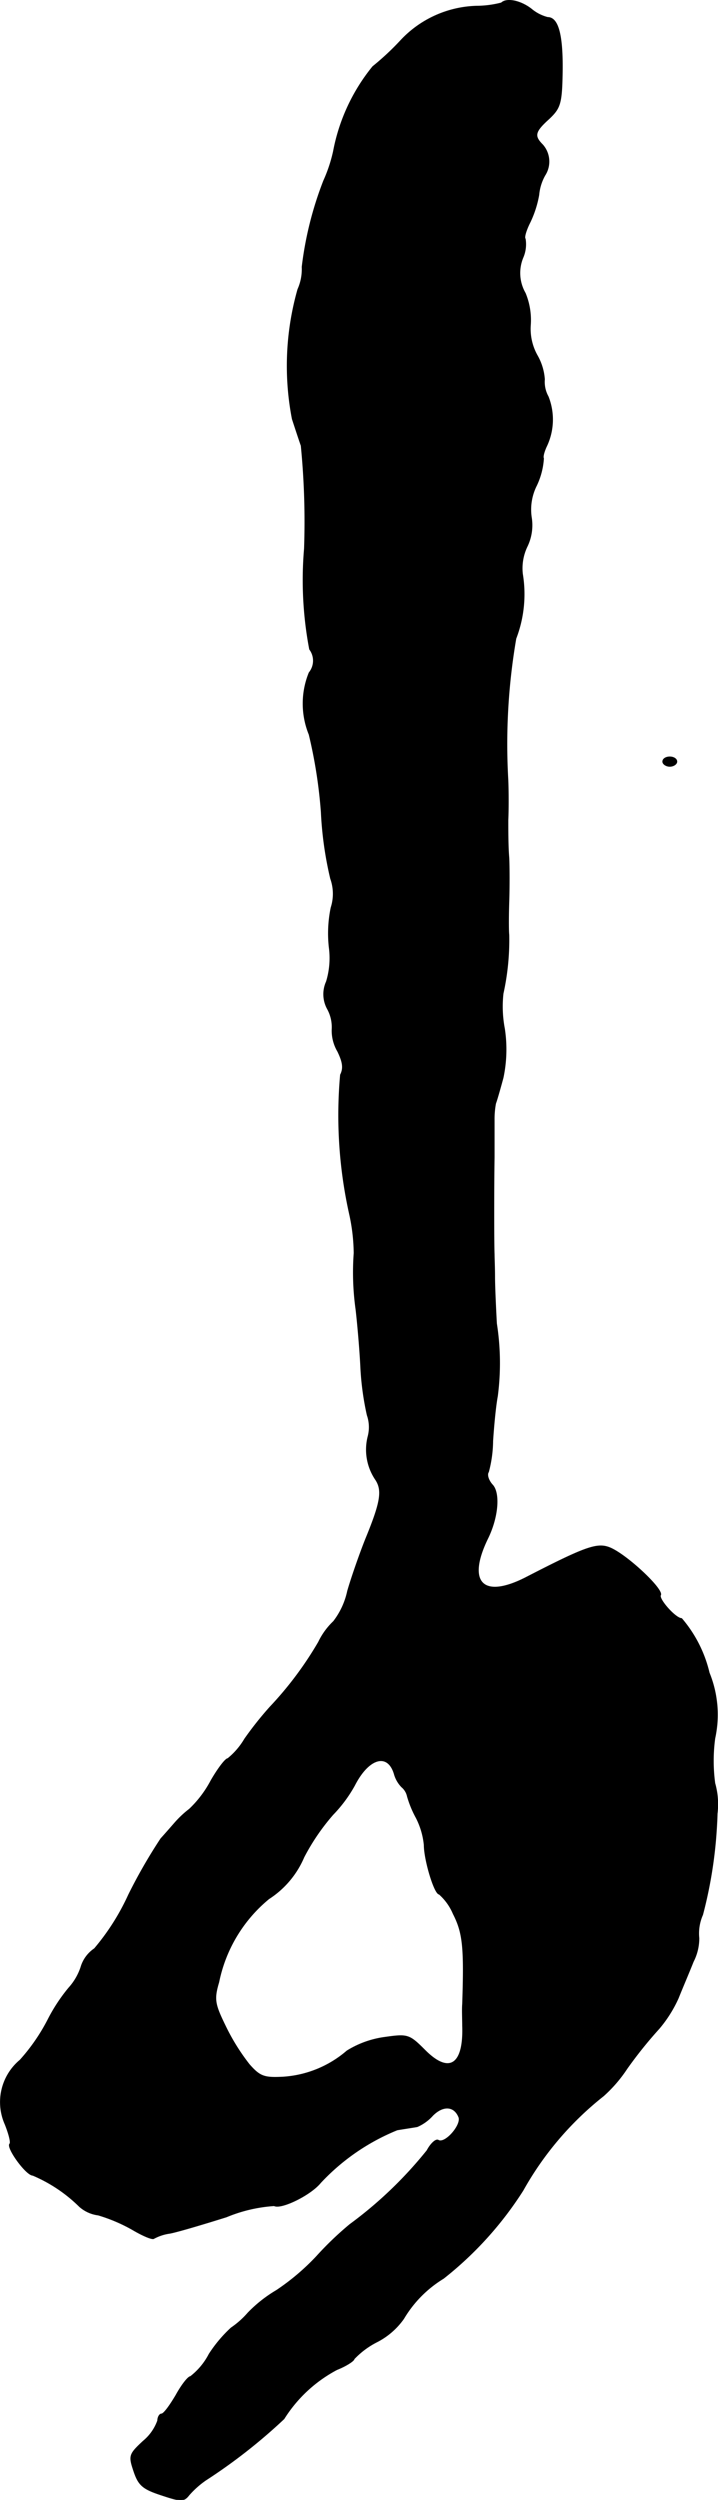
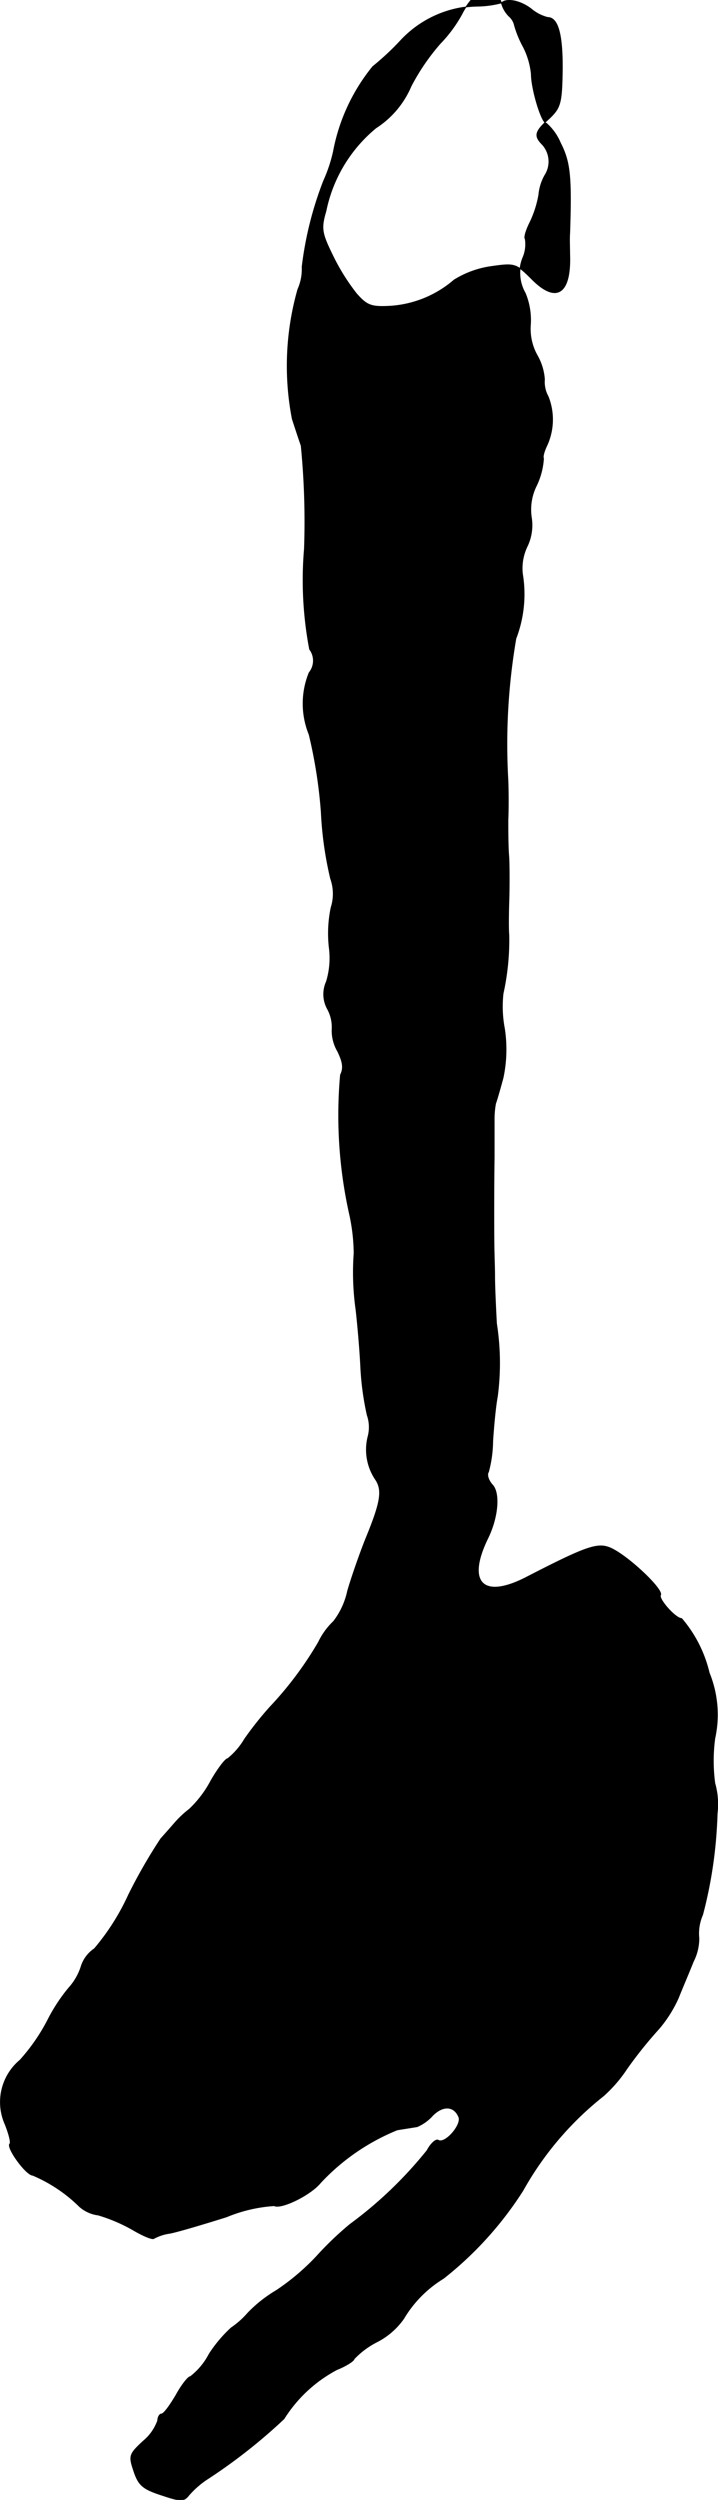
<svg xmlns="http://www.w3.org/2000/svg" version="1.1" width="3.28mm" height="11.414mm" viewBox="0 0 9.297 32.354">
  <defs>
    <style type="text/css">
      .a {
        stroke: #000;
        stroke-linecap: round;
        stroke-linejoin: round;
        stroke-width: 0.01px;
      }
    </style>
  </defs>
-   <path class="a" d="M6.492.038a1.302,1.302,0,0,1-.321.042A1.396,1.396,0,0,0,5.19.523a3.461,3.461,0,0,1-.363.339,2.458,2.458,0,0,0-.509,1.096,1.919,1.919,0,0,1-.127.382,4.554,4.554,0,0,0-.279,1.114.64.64,0,0,1-.055.291A3.62,3.62,0,0,0,3.785,5.423c.03.091.079.242.115.345a10.079,10.079,0,0,1,.042,1.333A4.796,4.796,0,0,0,4.009,8.403a.246.246,0,0,1-.006.303,1.061,1.061,0,0,0,0,.8,6.258,6.258,0,0,1,.157,1.005,4.681,4.681,0,0,0,.121.86.584.584,0,0,1,.006.376,1.645,1.645,0,0,0-.024.515,1.045,1.045,0,0,1-.036.442.395.395,0,0,0,.012.351.489.489,0,0,1,.061.267.531.531,0,0,0,.073.285c.067.139.079.218.036.303a5.882,5.882,0,0,0,.115,1.793,2.45,2.45,0,0,1,.061.515,3.458,3.458,0,0,0,.024.727c.018.151.048.478.061.727a3.679,3.679,0,0,0,.085.642.475.475,0,0,1,.012.273.691.691,0,0,0,.097.563c.091.139.067.291-.127.763-.073.182-.182.491-.236.678a.977.977,0,0,1-.182.394.908.908,0,0,0-.194.267,4.573,4.573,0,0,1-.63.842,4.45,4.45,0,0,0-.327.412.939.939,0,0,1-.218.254c-.03,0-.127.127-.218.285a1.423,1.423,0,0,1-.279.369,1.31,1.31,0,0,0-.188.176c-.042.048-.121.139-.182.206a6.824,6.824,0,0,0-.418.727,2.996,2.996,0,0,1-.442.697.437.437,0,0,0-.176.242.756.756,0,0,1-.157.267,2.231,2.231,0,0,0-.267.406,2.47,2.47,0,0,1-.363.527.707.707,0,0,0-.194.83c.048.121.079.236.061.254-.048.048.212.406.297.406a1.933,1.933,0,0,1,.606.406.451.451,0,0,0,.242.109,2.129,2.129,0,0,1,.442.188c.133.079.26.133.279.115a.606.606,0,0,1,.206-.067c.097-.018.424-.115.733-.212a1.937,1.937,0,0,1,.618-.145c.091.048.472-.139.6-.297a2.796,2.796,0,0,1,.993-.684c.109-.018.23-.036.26-.042a.576.576,0,0,0,.2-.145c.133-.133.279-.127.339.024.036.103-.182.351-.267.297-.03-.018-.097.042-.145.133a5.3,5.3,0,0,1-.999.957,4.171,4.171,0,0,0-.43.412,2.978,2.978,0,0,1-.521.442,1.744,1.744,0,0,0-.369.291,1.134,1.134,0,0,1-.218.194,1.757,1.757,0,0,0-.285.339.875.875,0,0,1-.242.291c-.03,0-.115.109-.188.242-.079.133-.157.242-.188.242-.024,0-.048.042-.048.085a.609.609,0,0,1-.188.267c-.182.17-.188.188-.121.388.061.182.115.23.357.309.254.085.291.085.357,0a1.174,1.174,0,0,1,.218-.194,7.127,7.127,0,0,0,1.012-.793,1.805,1.805,0,0,1,.684-.636c.121-.048.224-.115.224-.139a1.079,1.079,0,0,1,.303-.224.956.956,0,0,0,.339-.297,1.512,1.512,0,0,1,.515-.521,4.57,4.57,0,0,0,1.03-1.139,4.115,4.115,0,0,1,1.042-1.223,1.794,1.794,0,0,0,.303-.351,5.5,5.5,0,0,1,.418-.521,1.662,1.662,0,0,0,.248-.394c.048-.121.139-.333.194-.472a.662.662,0,0,0,.073-.303.596.596,0,0,1,.048-.303,5.754,5.754,0,0,0,.188-1.308.996.996,0,0,0-.03-.394,2.173,2.173,0,0,1,0-.581,1.435,1.435,0,0,0-.073-.848,1.669,1.669,0,0,0-.357-.703c-.079,0-.303-.254-.273-.303.042-.073-.436-.521-.654-.612-.164-.067-.309-.018-1.096.388-.551.279-.763.061-.491-.503.139-.279.164-.6.061-.703-.048-.055-.073-.127-.048-.164a1.602,1.602,0,0,0,.055-.4c.012-.188.036-.448.061-.581a3.314,3.314,0,0,0-.012-.939c-.012-.218-.024-.491-.024-.606s-.006-.248-.006-.291c-.006-.139-.006-.89,0-1.254v-.485a1.107,1.107,0,0,1,.018-.212c.018-.048.061-.2.097-.333a1.781,1.781,0,0,0,.018-.636,1.53,1.53,0,0,1-.018-.454A3.225,3.225,0,0,0,6.589,12.098c-.006-.048-.006-.242,0-.424s.006-.442,0-.575c-.012-.133-.012-.351-.012-.485.006-.133.006-.363,0-.515a8.067,8.067,0,0,1,.103-1.835,1.605,1.605,0,0,0,.085-.836.652.652,0,0,1,.061-.357A.632.632,0,0,0,6.88,6.695a.692.692,0,0,1,.067-.412.954.954,0,0,0,.091-.351c-.012-.018.006-.085.036-.151a.806.806,0,0,0,.024-.648.392.392,0,0,1-.048-.224.725.725,0,0,0-.091-.303.704.704,0,0,1-.091-.4A.908.908,0,0,0,6.801,3.794a.522.522,0,0,1-.03-.46A.435.435,0,0,0,6.801,3.091c-.018-.018.012-.115.061-.212a1.364,1.364,0,0,0,.115-.357.628.628,0,0,1,.079-.254.328.328,0,0,0-.03-.394c-.115-.115-.103-.17.085-.339.145-.139.164-.194.17-.624C7.286.444,7.225.226,7.092.226a.533.533,0,0,1-.212-.109C6.74.008,6.559-.028,6.492.038Zm-1.387,22.919a.389.389,0,0,0,.097.17.218.218,0,0,1,.073.121,1.356,1.356,0,0,0,.115.279.984.984,0,0,1,.103.351c0,.194.133.636.194.636a.703.703,0,0,1,.182.254c.127.248.145.436.121,1.169-.006.067,0,.194,0,.279.018.503-.17.636-.485.321-.206-.206-.224-.212-.521-.17a1.236,1.236,0,0,0-.491.176,1.402,1.402,0,0,1-.83.339c-.242.012-.297-.006-.436-.164a2.73,2.73,0,0,1-.309-.497c-.139-.285-.151-.345-.085-.569a1.88,1.88,0,0,1,.648-1.078,1.198,1.198,0,0,0,.454-.539,2.8,2.8,0,0,1,.376-.551,1.779,1.779,0,0,0,.279-.376c.182-.357.43-.43.515-.151Z" />
-   <path class="a" d="M8.582,9.857c0,.03.042.061.091.061s.091-.03.091-.061c0-.036-.042-.061-.091-.061S8.582,9.82,8.582,9.857Z" />
+   <path class="a" d="M6.492.038a1.302,1.302,0,0,1-.321.042A1.396,1.396,0,0,0,5.19.523a3.461,3.461,0,0,1-.363.339,2.458,2.458,0,0,0-.509,1.096,1.919,1.919,0,0,1-.127.382,4.554,4.554,0,0,0-.279,1.114.64.64,0,0,1-.055.291A3.62,3.62,0,0,0,3.785,5.423c.03.091.079.242.115.345a10.079,10.079,0,0,1,.042,1.333A4.796,4.796,0,0,0,4.009,8.403a.246.246,0,0,1-.006.303,1.061,1.061,0,0,0,0,.8,6.258,6.258,0,0,1,.157,1.005,4.681,4.681,0,0,0,.121.86.584.584,0,0,1,.006.376,1.645,1.645,0,0,0-.024.515,1.045,1.045,0,0,1-.036.442.395.395,0,0,0,.012.351.489.489,0,0,1,.061.267.531.531,0,0,0,.073.285c.067.139.079.218.036.303a5.882,5.882,0,0,0,.115,1.793,2.45,2.45,0,0,1,.061.515,3.458,3.458,0,0,0,.024.727c.018.151.048.478.061.727a3.679,3.679,0,0,0,.085.642.475.475,0,0,1,.012.273.691.691,0,0,0,.097.563c.091.139.067.291-.127.763-.073.182-.182.491-.236.678a.977.977,0,0,1-.182.394.908.908,0,0,0-.194.267,4.573,4.573,0,0,1-.63.842,4.45,4.45,0,0,0-.327.412.939.939,0,0,1-.218.254c-.03,0-.127.127-.218.285a1.423,1.423,0,0,1-.279.369,1.31,1.31,0,0,0-.188.176c-.042.048-.121.139-.182.206a6.824,6.824,0,0,0-.418.727,2.996,2.996,0,0,1-.442.697.437.437,0,0,0-.176.242.756.756,0,0,1-.157.267,2.231,2.231,0,0,0-.267.406,2.47,2.47,0,0,1-.363.527.707.707,0,0,0-.194.83c.048.121.079.236.061.254-.048.048.212.406.297.406a1.933,1.933,0,0,1,.606.406.451.451,0,0,0,.242.109,2.129,2.129,0,0,1,.442.188c.133.079.26.133.279.115a.606.606,0,0,1,.206-.067c.097-.018.424-.115.733-.212a1.937,1.937,0,0,1,.618-.145c.091.048.472-.139.6-.297a2.796,2.796,0,0,1,.993-.684c.109-.018.23-.036.26-.042a.576.576,0,0,0,.2-.145c.133-.133.279-.127.339.024.036.103-.182.351-.267.297-.03-.018-.097.042-.145.133a5.3,5.3,0,0,1-.999.957,4.171,4.171,0,0,0-.43.412,2.978,2.978,0,0,1-.521.442,1.744,1.744,0,0,0-.369.291,1.134,1.134,0,0,1-.218.194,1.757,1.757,0,0,0-.285.339.875.875,0,0,1-.242.291c-.03,0-.115.109-.188.242-.079.133-.157.242-.188.242-.024,0-.048.042-.048.085a.609.609,0,0,1-.188.267c-.182.17-.188.188-.121.388.061.182.115.23.357.309.254.085.291.085.357,0a1.174,1.174,0,0,1,.218-.194,7.127,7.127,0,0,0,1.012-.793,1.805,1.805,0,0,1,.684-.636c.121-.048.224-.115.224-.139a1.079,1.079,0,0,1,.303-.224.956.956,0,0,0,.339-.297,1.512,1.512,0,0,1,.515-.521,4.57,4.57,0,0,0,1.03-1.139,4.115,4.115,0,0,1,1.042-1.223,1.794,1.794,0,0,0,.303-.351,5.5,5.5,0,0,1,.418-.521,1.662,1.662,0,0,0,.248-.394c.048-.121.139-.333.194-.472a.662.662,0,0,0,.073-.303.596.596,0,0,1,.048-.303,5.754,5.754,0,0,0,.188-1.308.996.996,0,0,0-.03-.394,2.173,2.173,0,0,1,0-.581,1.435,1.435,0,0,0-.073-.848,1.669,1.669,0,0,0-.357-.703c-.079,0-.303-.254-.273-.303.042-.073-.436-.521-.654-.612-.164-.067-.309-.018-1.096.388-.551.279-.763.061-.491-.503.139-.279.164-.6.061-.703-.048-.055-.073-.127-.048-.164a1.602,1.602,0,0,0,.055-.4c.012-.188.036-.448.061-.581a3.314,3.314,0,0,0-.012-.939c-.012-.218-.024-.491-.024-.606s-.006-.248-.006-.291c-.006-.139-.006-.89,0-1.254v-.485a1.107,1.107,0,0,1,.018-.212c.018-.048.061-.2.097-.333a1.781,1.781,0,0,0,.018-.636,1.53,1.53,0,0,1-.018-.454A3.225,3.225,0,0,0,6.589,12.098c-.006-.048-.006-.242,0-.424s.006-.442,0-.575c-.012-.133-.012-.351-.012-.485.006-.133.006-.363,0-.515a8.067,8.067,0,0,1,.103-1.835,1.605,1.605,0,0,0,.085-.836.652.652,0,0,1,.061-.357A.632.632,0,0,0,6.88,6.695a.692.692,0,0,1,.067-.412.954.954,0,0,0,.091-.351c-.012-.018.006-.085.036-.151a.806.806,0,0,0,.024-.648.392.392,0,0,1-.048-.224.725.725,0,0,0-.091-.303.704.704,0,0,1-.091-.4A.908.908,0,0,0,6.801,3.794a.522.522,0,0,1-.03-.46A.435.435,0,0,0,6.801,3.091c-.018-.018.012-.115.061-.212a1.364,1.364,0,0,0,.115-.357.628.628,0,0,1,.079-.254.328.328,0,0,0-.03-.394c-.115-.115-.103-.17.085-.339.145-.139.164-.194.17-.624C7.286.444,7.225.226,7.092.226a.533.533,0,0,1-.212-.109C6.74.008,6.559-.028,6.492.038Za.389.389,0,0,0,.097.17.218.218,0,0,1,.073.121,1.356,1.356,0,0,0,.115.279.984.984,0,0,1,.103.351c0,.194.133.636.194.636a.703.703,0,0,1,.182.254c.127.248.145.436.121,1.169-.006.067,0,.194,0,.279.018.503-.17.636-.485.321-.206-.206-.224-.212-.521-.17a1.236,1.236,0,0,0-.491.176,1.402,1.402,0,0,1-.83.339c-.242.012-.297-.006-.436-.164a2.73,2.73,0,0,1-.309-.497c-.139-.285-.151-.345-.085-.569a1.88,1.88,0,0,1,.648-1.078,1.198,1.198,0,0,0,.454-.539,2.8,2.8,0,0,1,.376-.551,1.779,1.779,0,0,0,.279-.376c.182-.357.43-.43.515-.151Z" />
</svg>